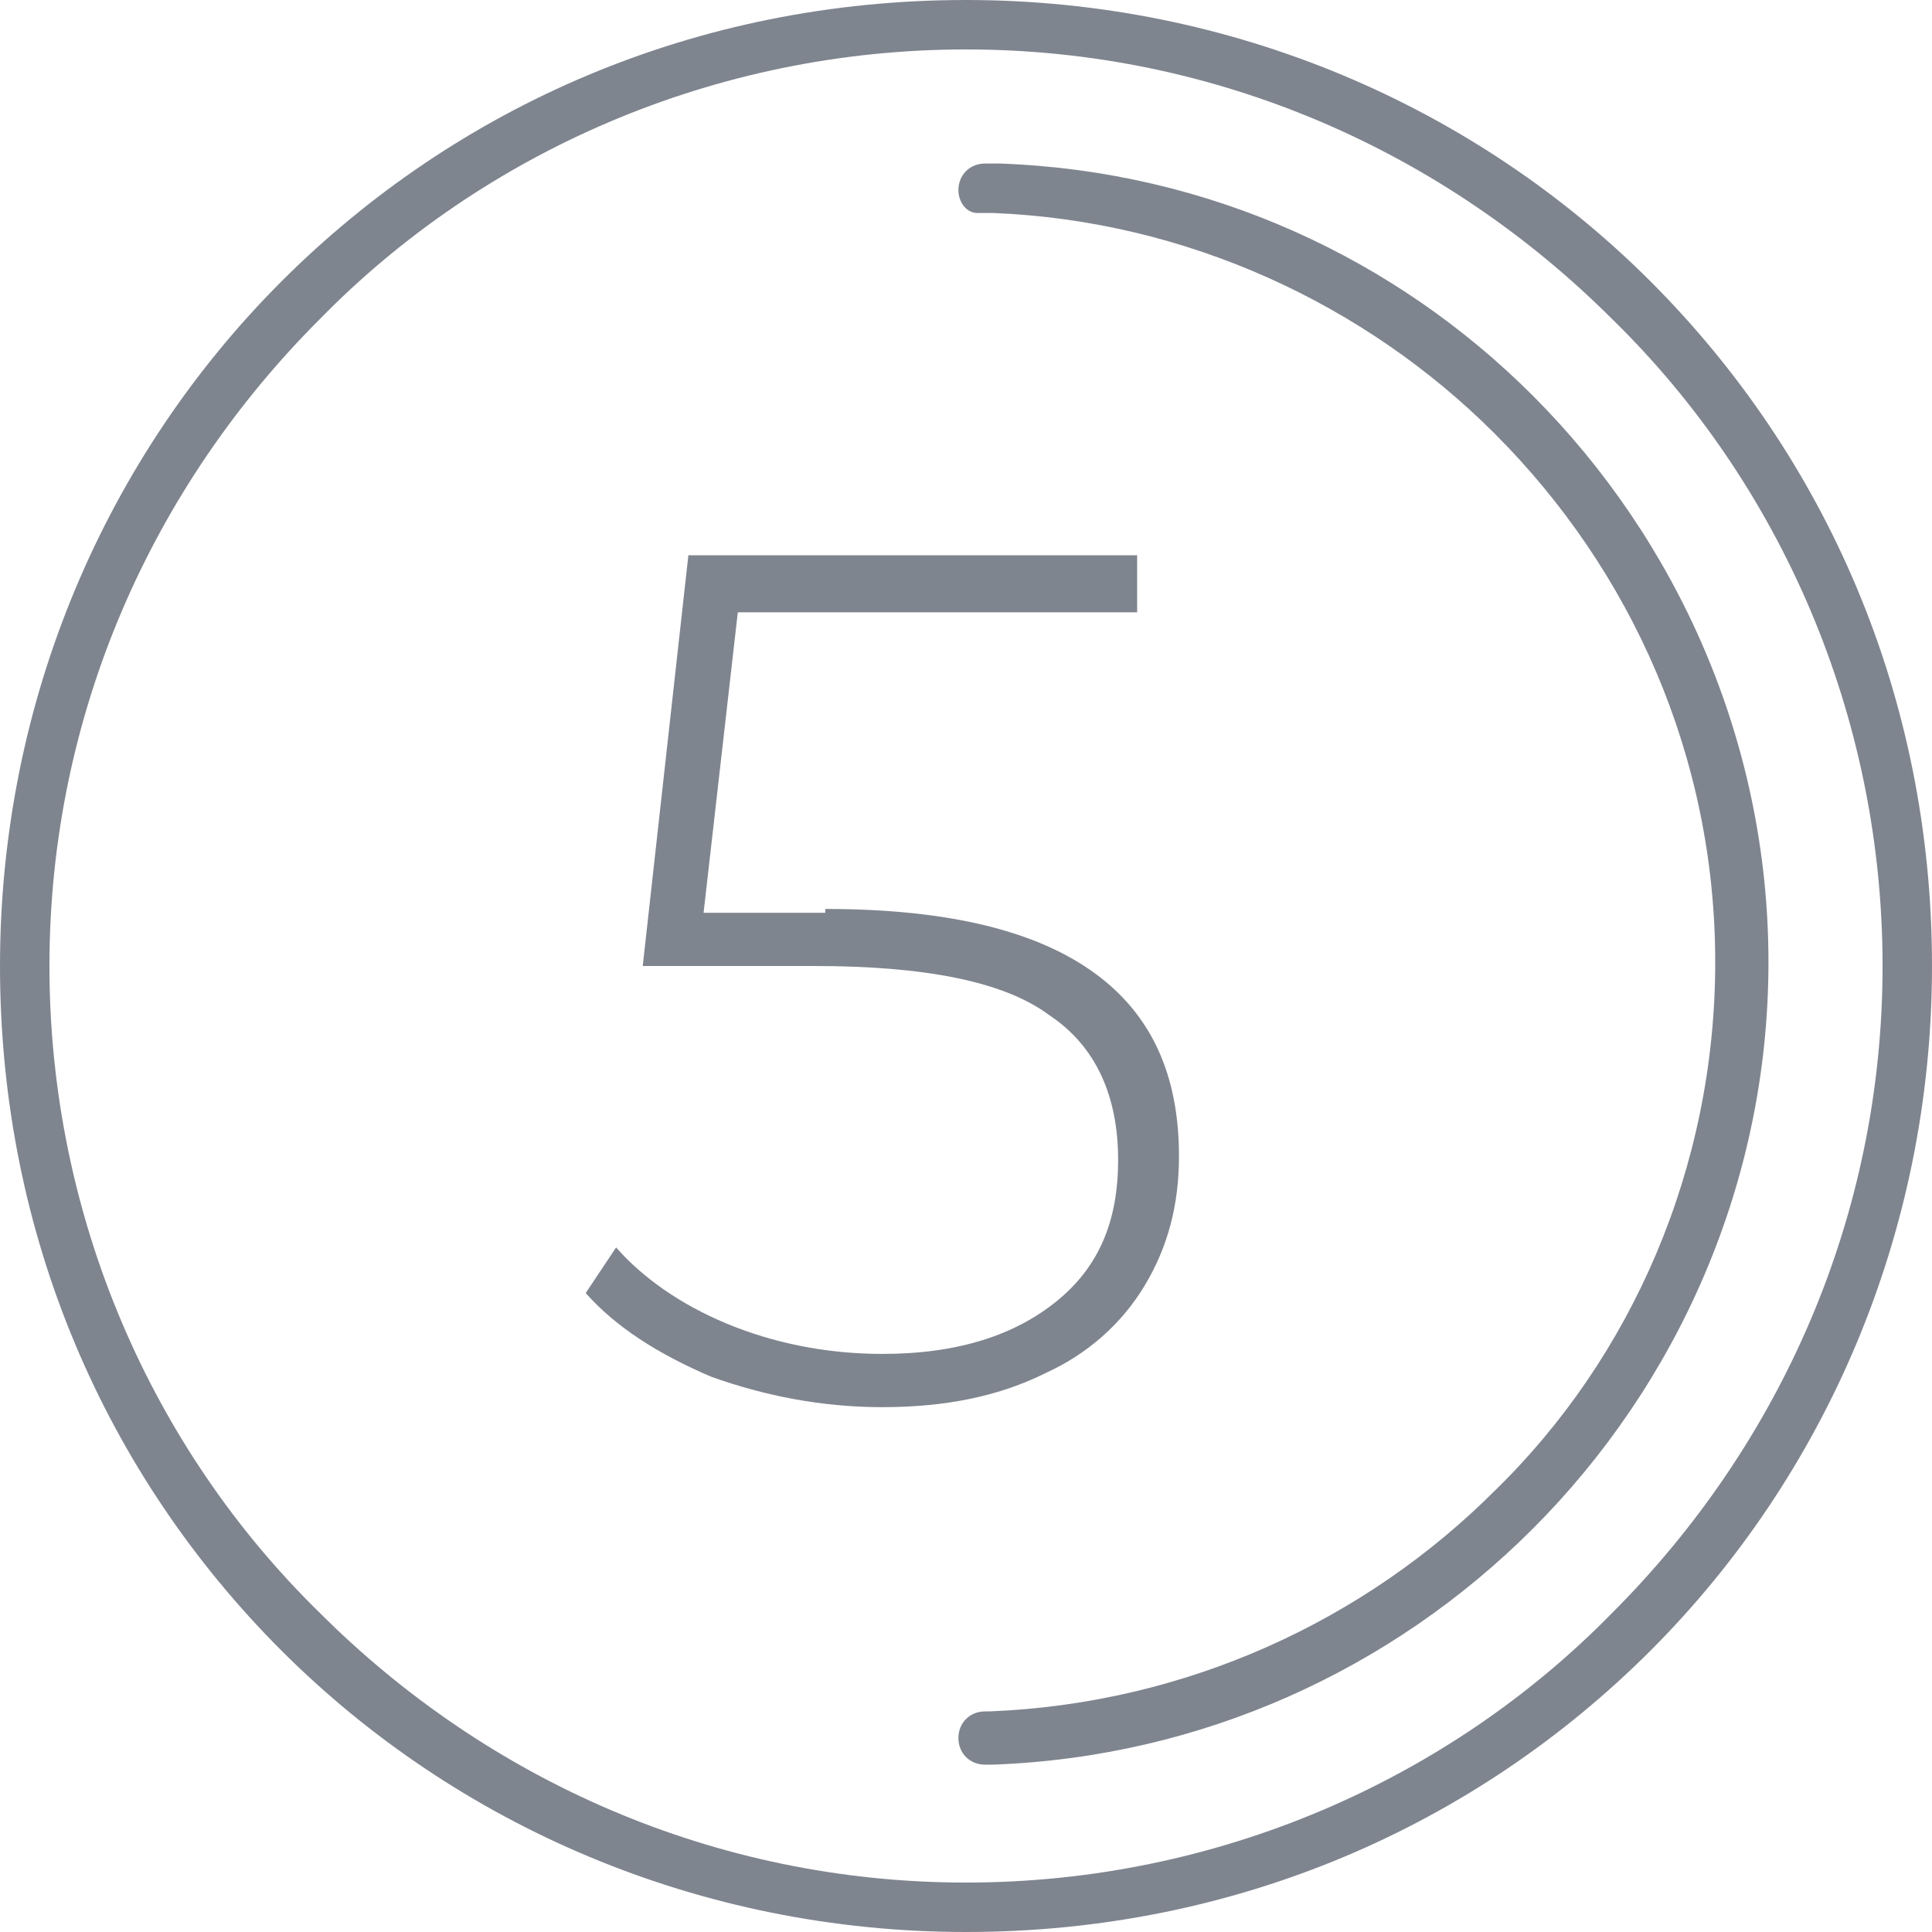
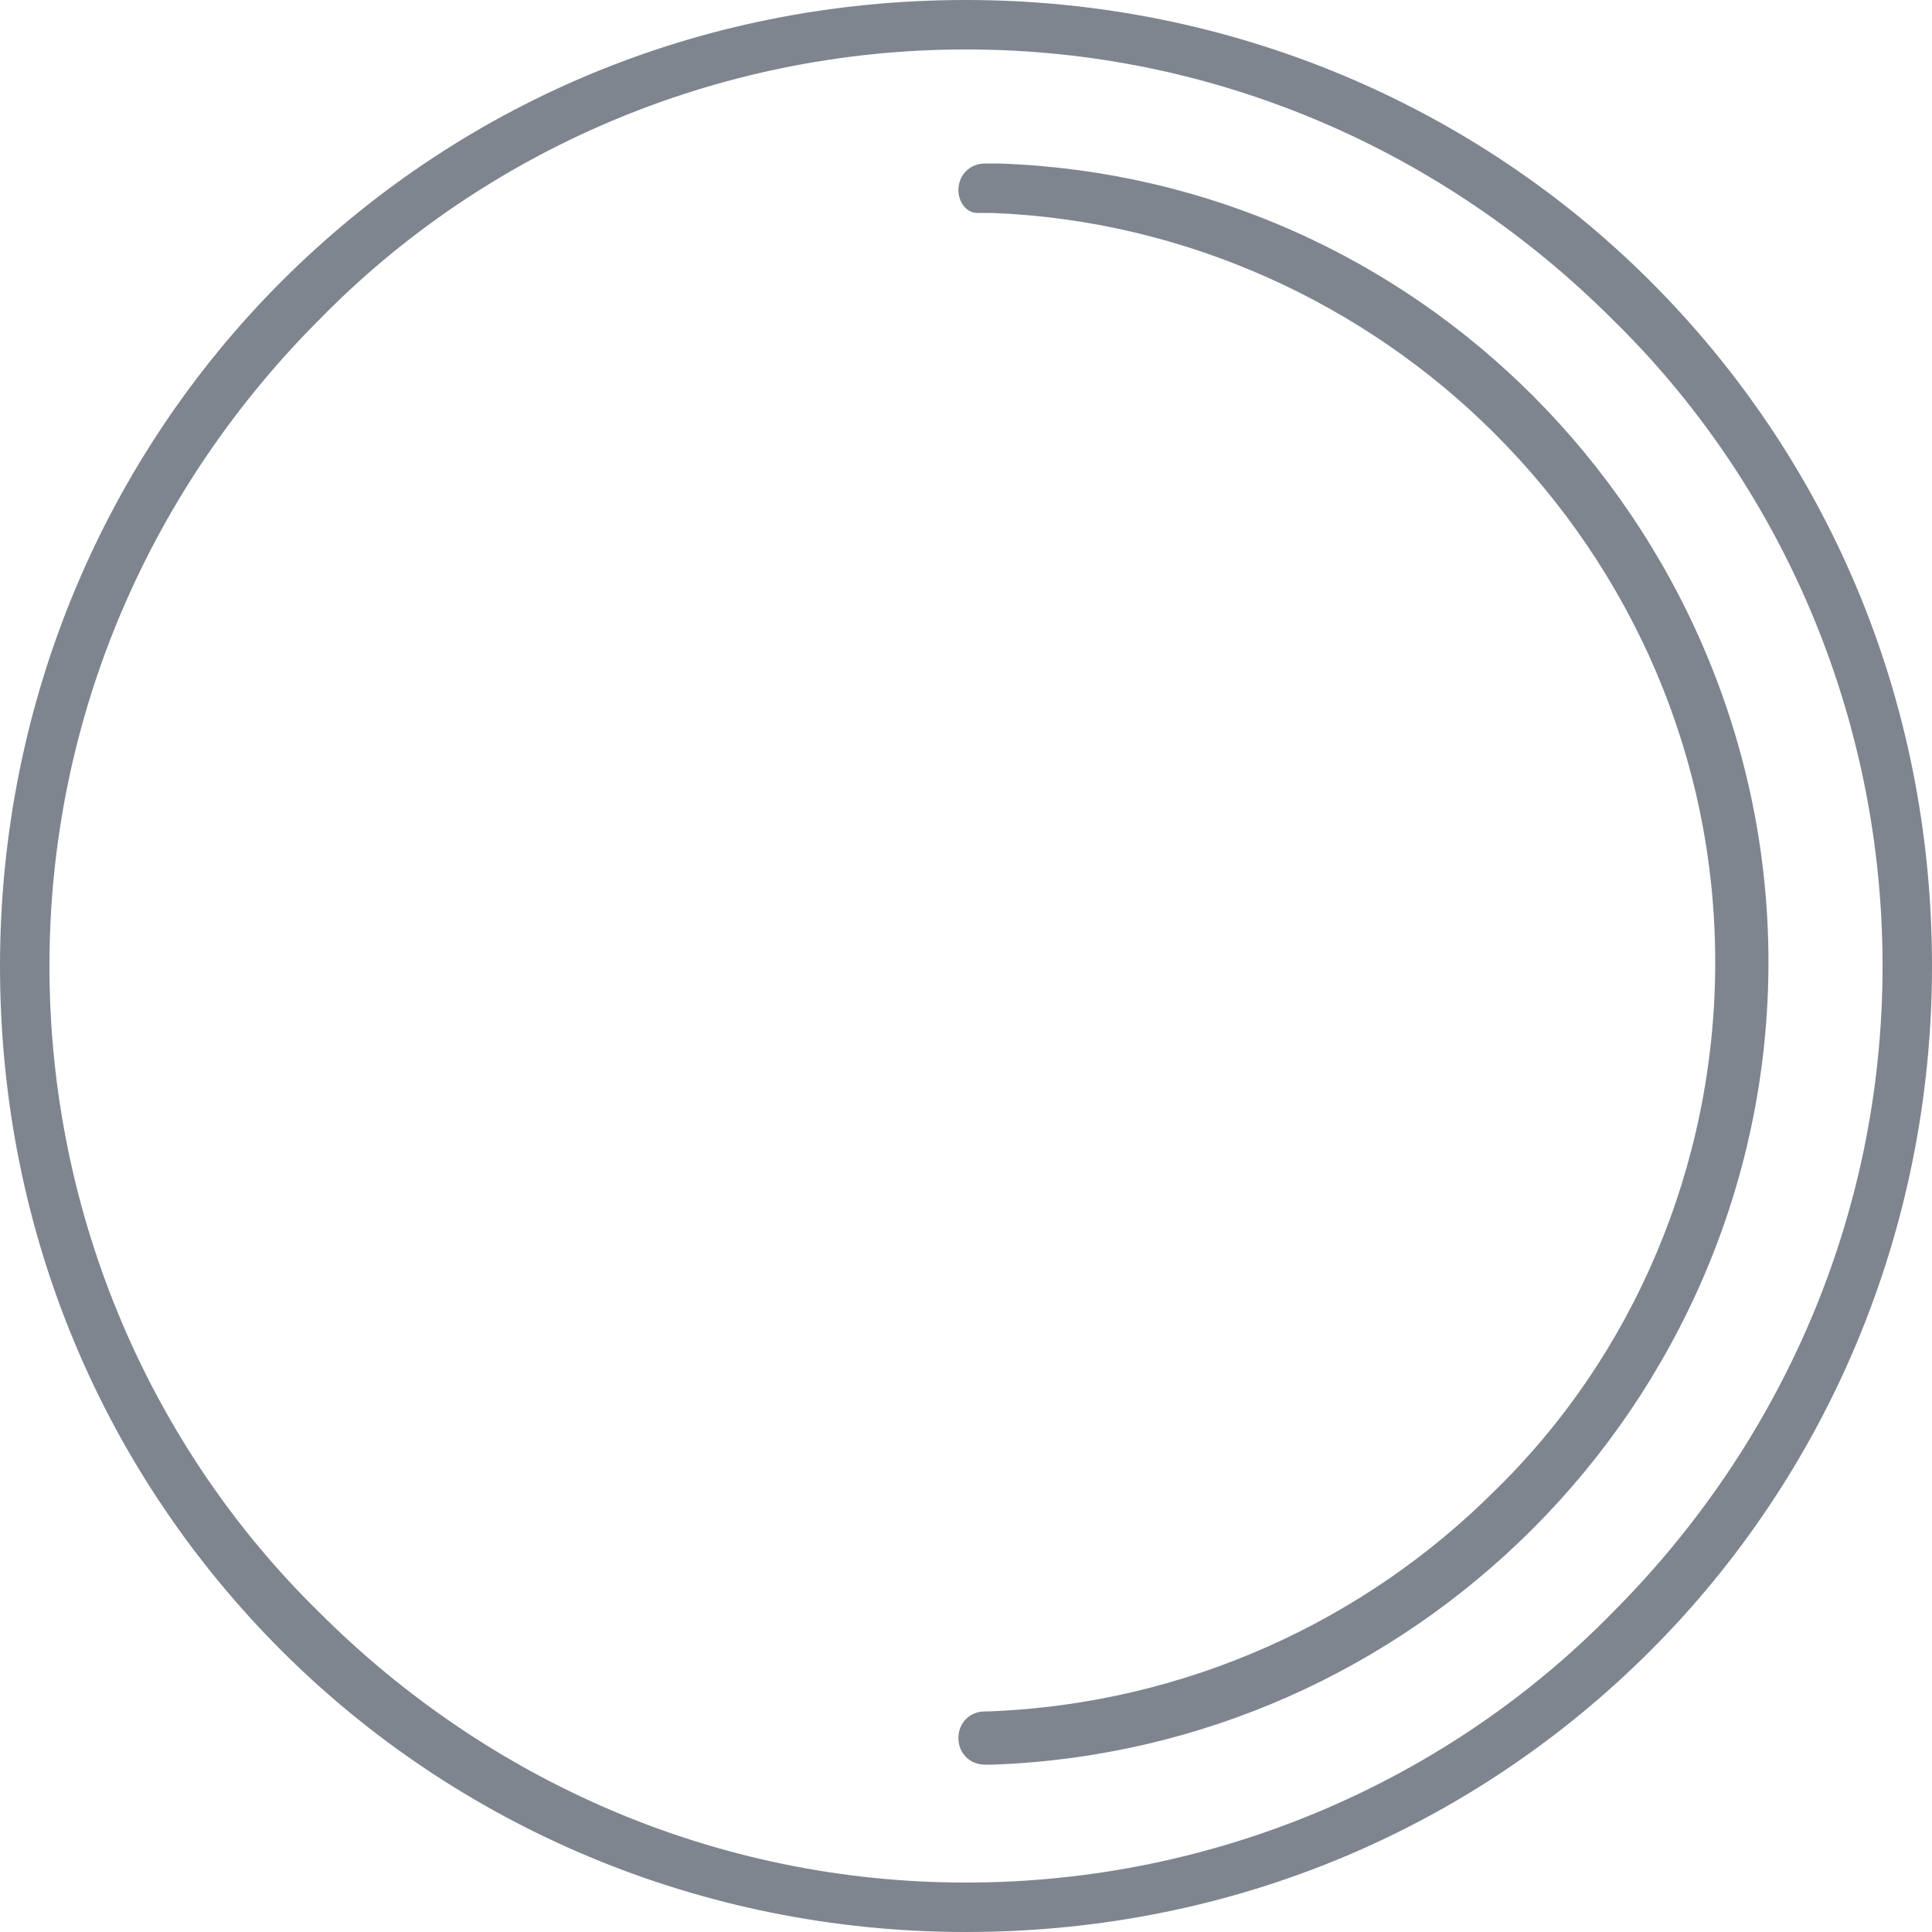
<svg xmlns="http://www.w3.org/2000/svg" xml:space="preserve" width="57.451mm" height="57.451mm" version="1.1" style="shape-rendering:geometricPrecision; text-rendering:geometricPrecision; image-rendering:optimizeQuality; fill-rule:evenodd; clip-rule:evenodd" viewBox="0 0 508 508">
  <defs>
    <style type="text/css">
   
    .fil0 {fill:#7F858F;fill-rule:nonzero}
   
  </style>
  </defs>
  <g id="Слой_x0020_1">
    <path class="fil0" d="M254 13c-66,0 -127,27 -170,71 -44,44 -71,104 -71,170 0,66 27,127 71,170 44,44 104,71 170,71 66,0 127,-27 170,-71 44,-44 71,-104 71,-170 0,-66 -27,-127 -71,-170 -44,-44 -104,-71 -170,-71zm-180 61c46,-46 109,-74 180,-74 70,0 134,28 180,74 46,46 74,109 74,180 0,70 -28,134 -74,180 -46,46 -109,74 -180,74 -70,0 -134,-28 -180,-74 -46,-46 -74,-109 -74,-180 0,-70 28,-134 74,-180z" />
    <path class="fil0" d="M261 464c55,-2 105,-25 142,-62 38,-38 62,-91 62,-149 0,-58 -24,-111 -62,-149 -36,-36 -85,-59 -140,-61 -1,0 -3,0 -4,0 -4,0 -7,3 -7,7 0,3 2,6 5,6 1,0 3,0 4,0 51,2 98,24 132,58 36,36 58,85 58,139 0,54 -22,104 -58,139 -34,34 -81,56 -133,58 0,0 -1,0 -1,0 -4,0 -7,3 -7,7 0,4 3,7 7,7 1,0 1,0 2,0z" />
-     <path class="fil0" d="M217 239c33,0 56,6 71,17 15,11 22,27 22,48 0,13 -3,24 -9,34 -6,10 -15,18 -26,23 -12,6 -26,9 -43,9 -16,0 -31,-3 -45,-8 -14,-6 -25,-13 -33,-22l8 -12c7,8 17,15 29,20 12,5 26,8 41,8 20,0 35,-5 46,-14 11,-9 16,-21 16,-37 0,-17 -6,-30 -18,-38 -12,-9 -33,-13 -62,-13l-45 0 12 -108 118 0 0 15 -105 0 -9 79 32 0z" />
  </g>
</svg>